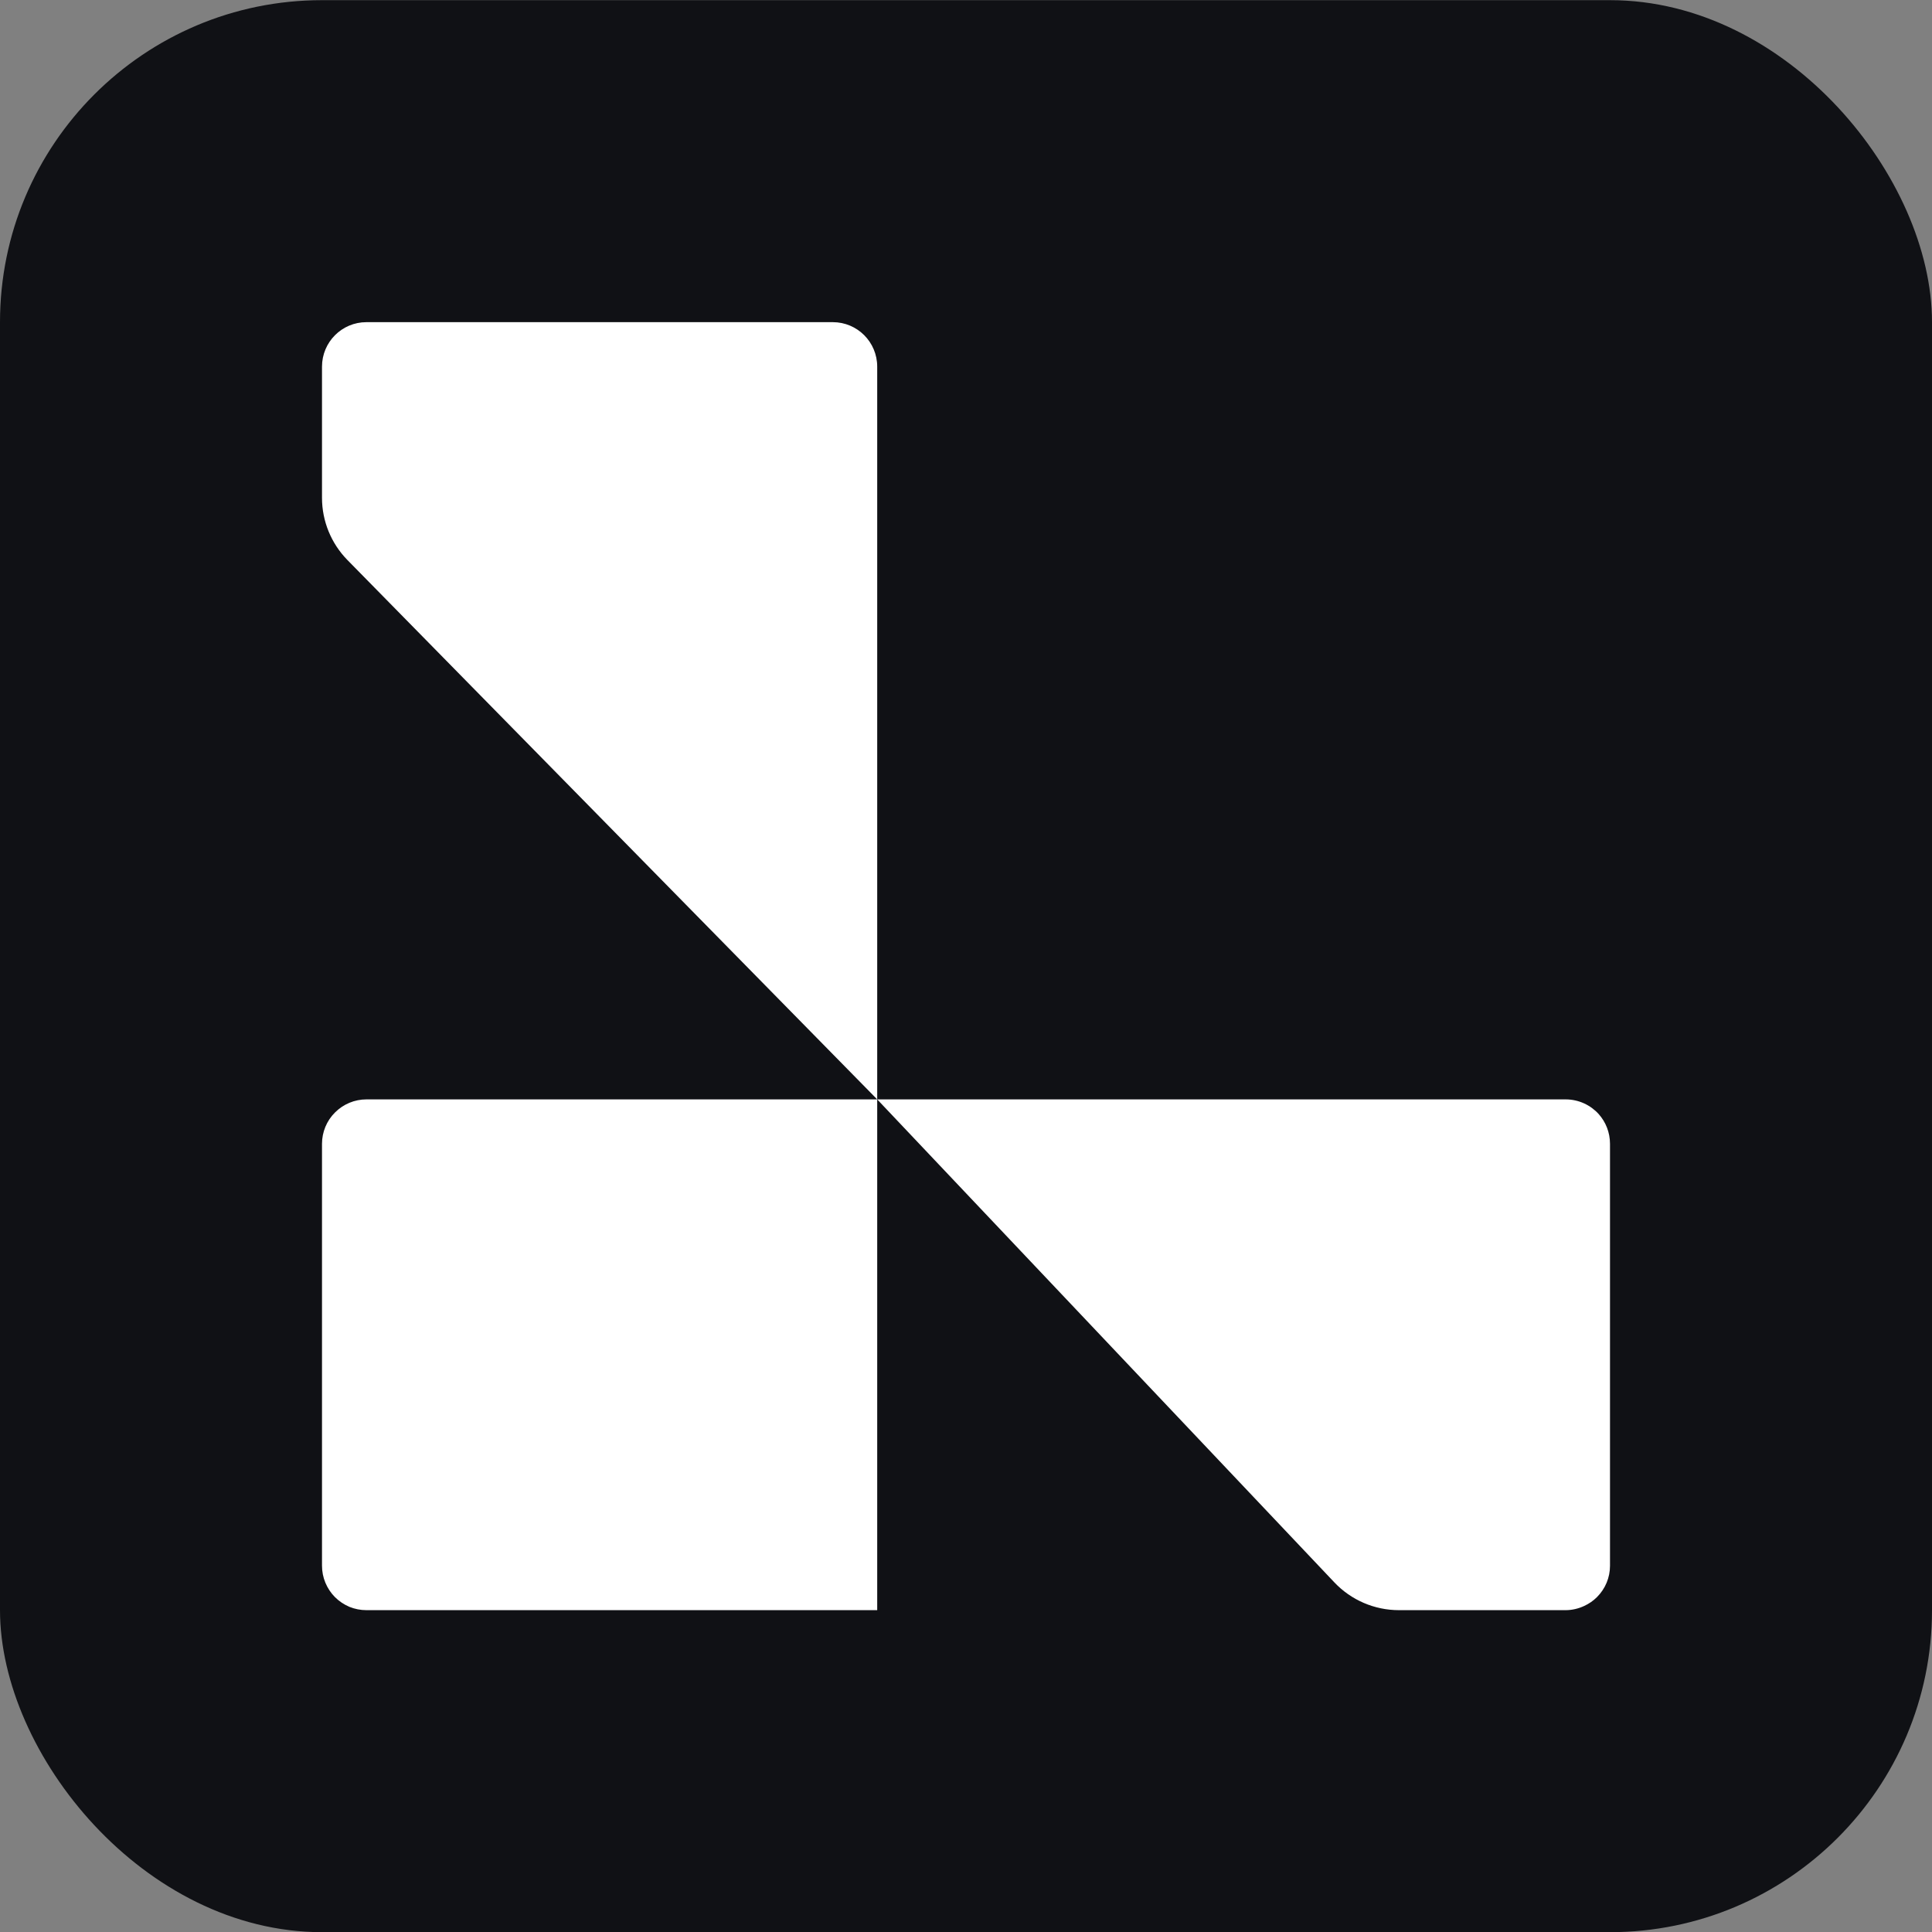
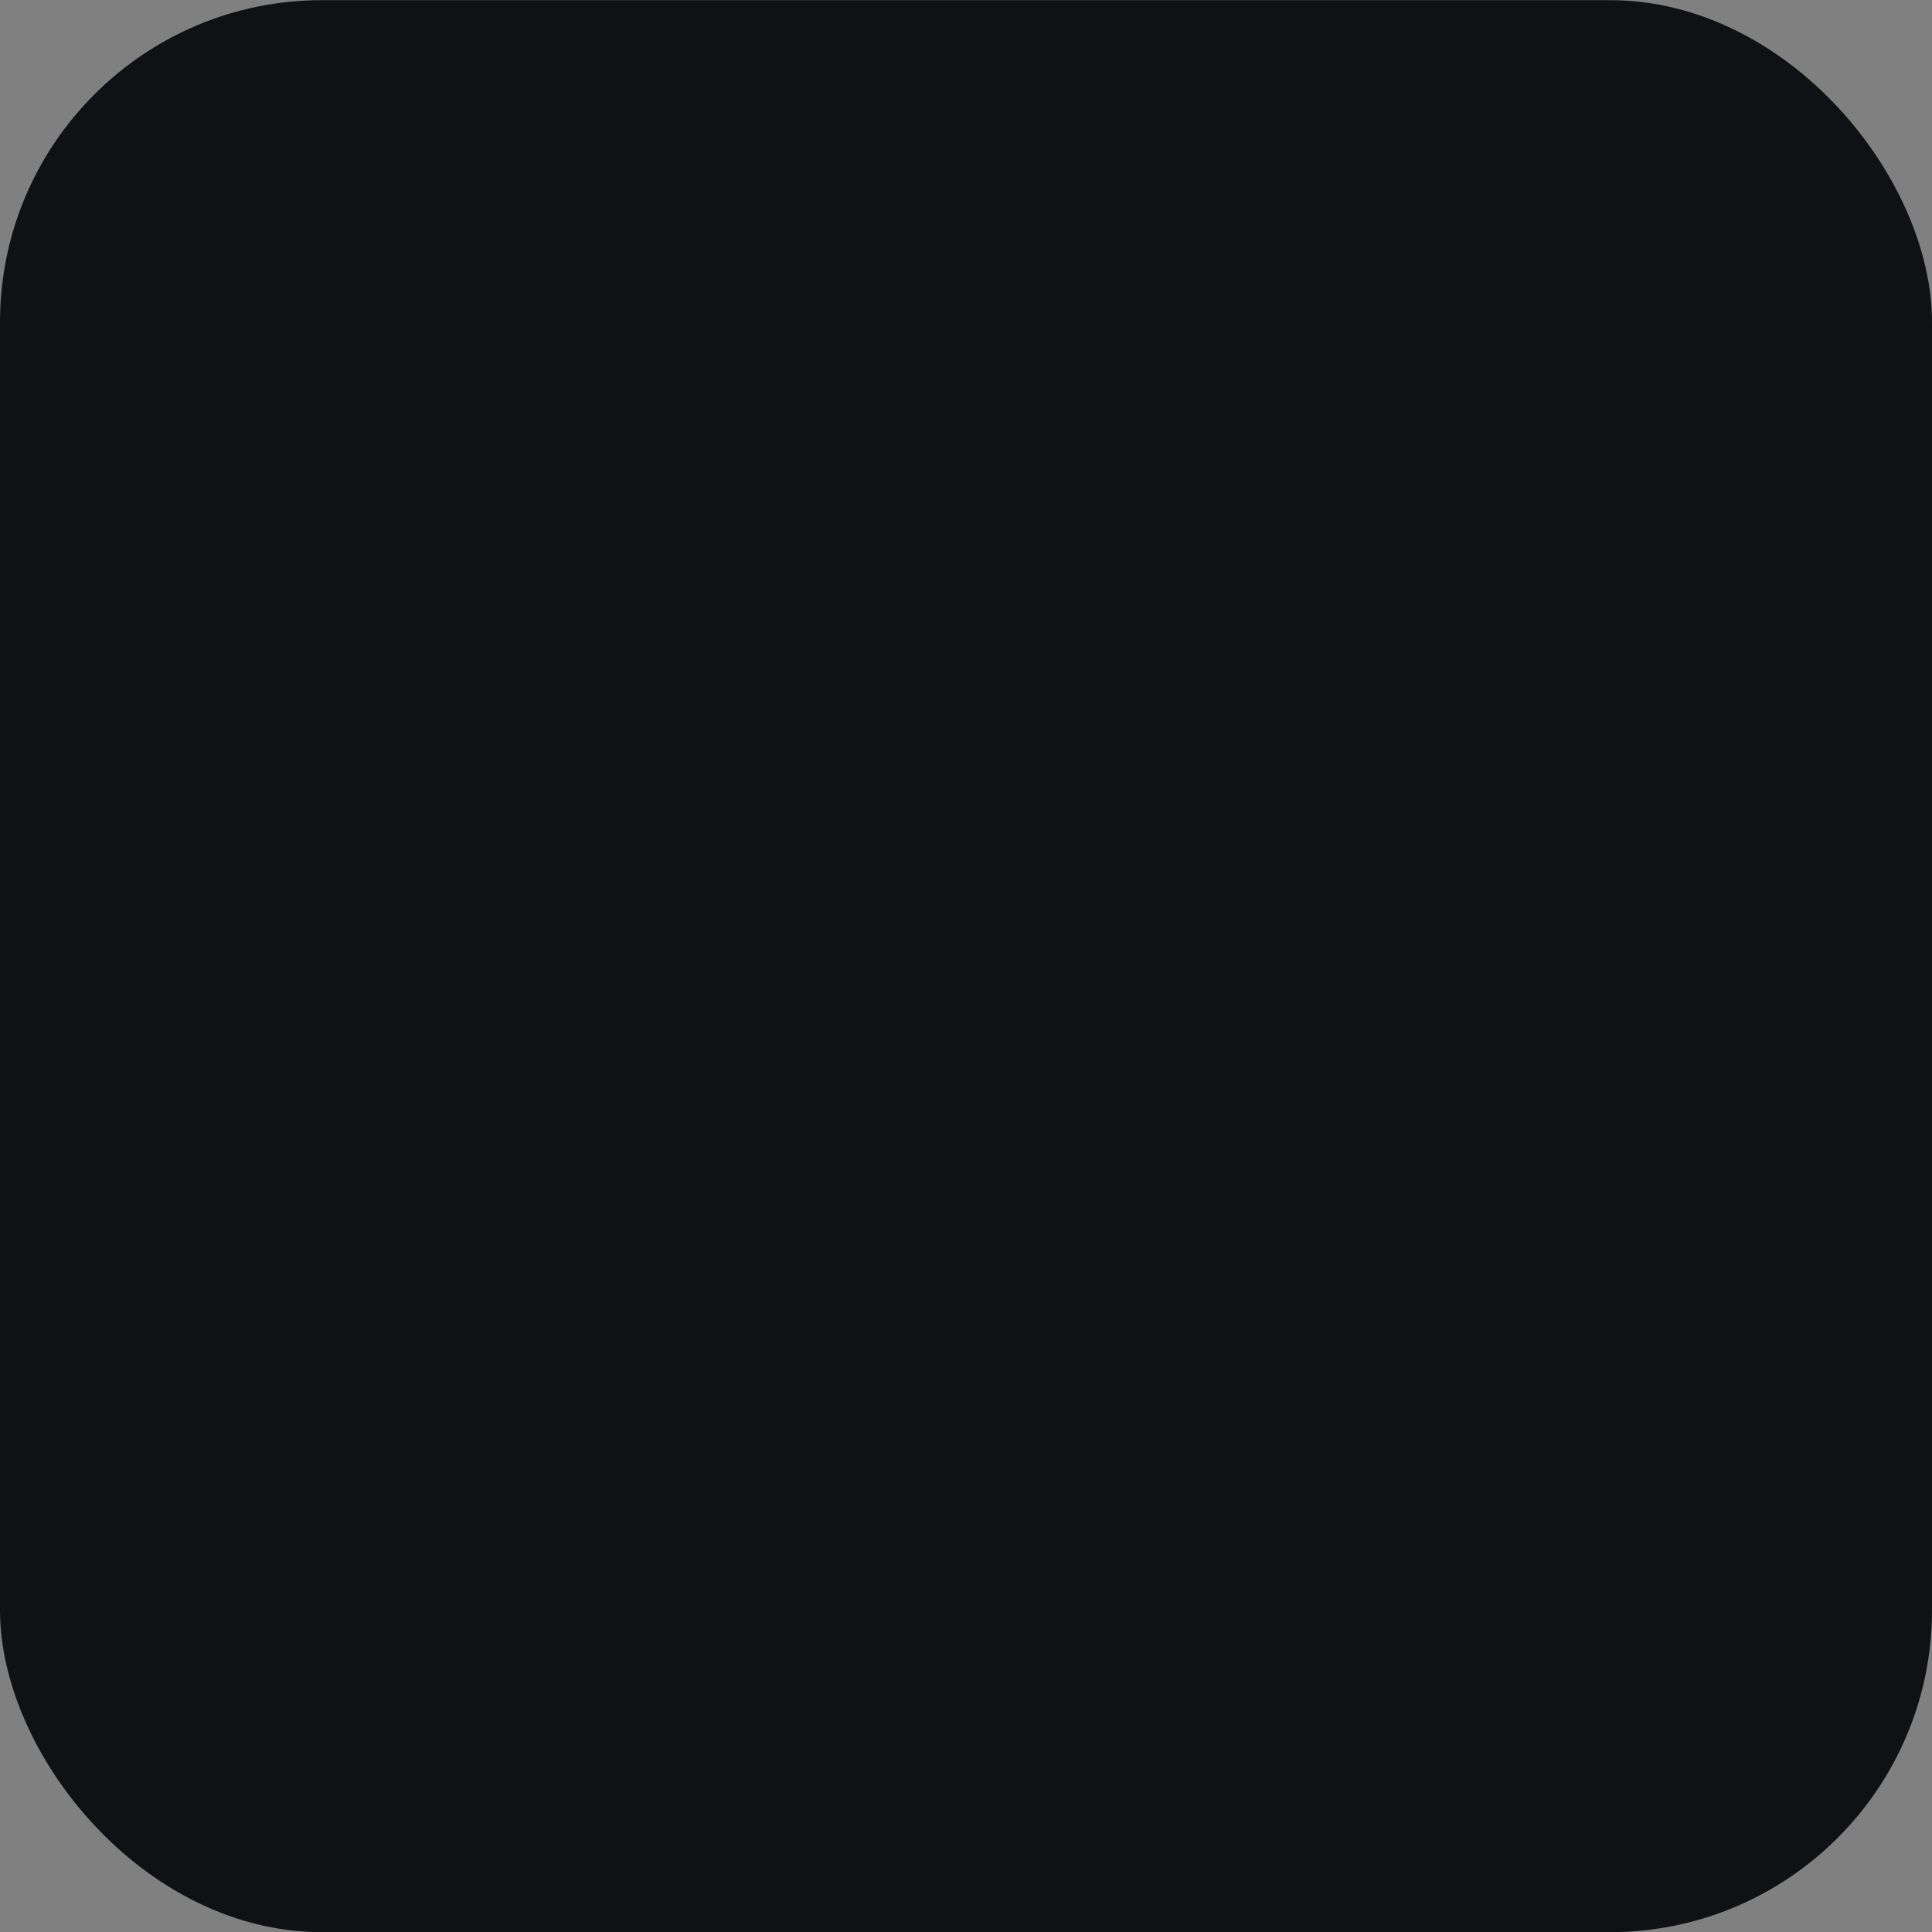
<svg xmlns="http://www.w3.org/2000/svg" width="24" height="24" viewBox="0 0 24 24" fill="none">
  <rect x="0" y="0" width="24" height="24" fill="#808080" stroke="none" />
  <rect y="0.002" width="24" height="24" rx="4" fill="#101115" />
-   <path fill-rule="evenodd" clip-rule="evenodd" d="M4.552 4.002C4.247 4.002 4 4.249 4 4.555V6.184C4 6.474 4.114 6.751 4.316 6.957L10.897 13.657H4.552C4.406 13.657 4.266 13.715 4.162 13.819C4.058 13.922 4 14.063 4 14.209V19.449C4 19.522 4.014 19.594 4.042 19.661C4.07 19.728 4.11 19.789 4.161 19.84C4.212 19.891 4.273 19.932 4.341 19.961C4.408 19.988 4.479 20.002 4.552 20.002H10.897V13.657L16.576 19.657C16.784 19.877 17.074 20.002 17.378 20.002H19.448C19.529 20.002 19.609 19.983 19.681 19.949C19.739 19.922 19.792 19.886 19.838 19.84C19.942 19.736 20 19.597 20 19.451V14.209C20 14.067 19.947 13.938 19.86 13.84C19.759 13.728 19.612 13.657 19.448 13.657H10.897V4.555C10.897 4.249 10.65 4.002 10.345 4.002H4.552Z" fill="white" />
</svg>